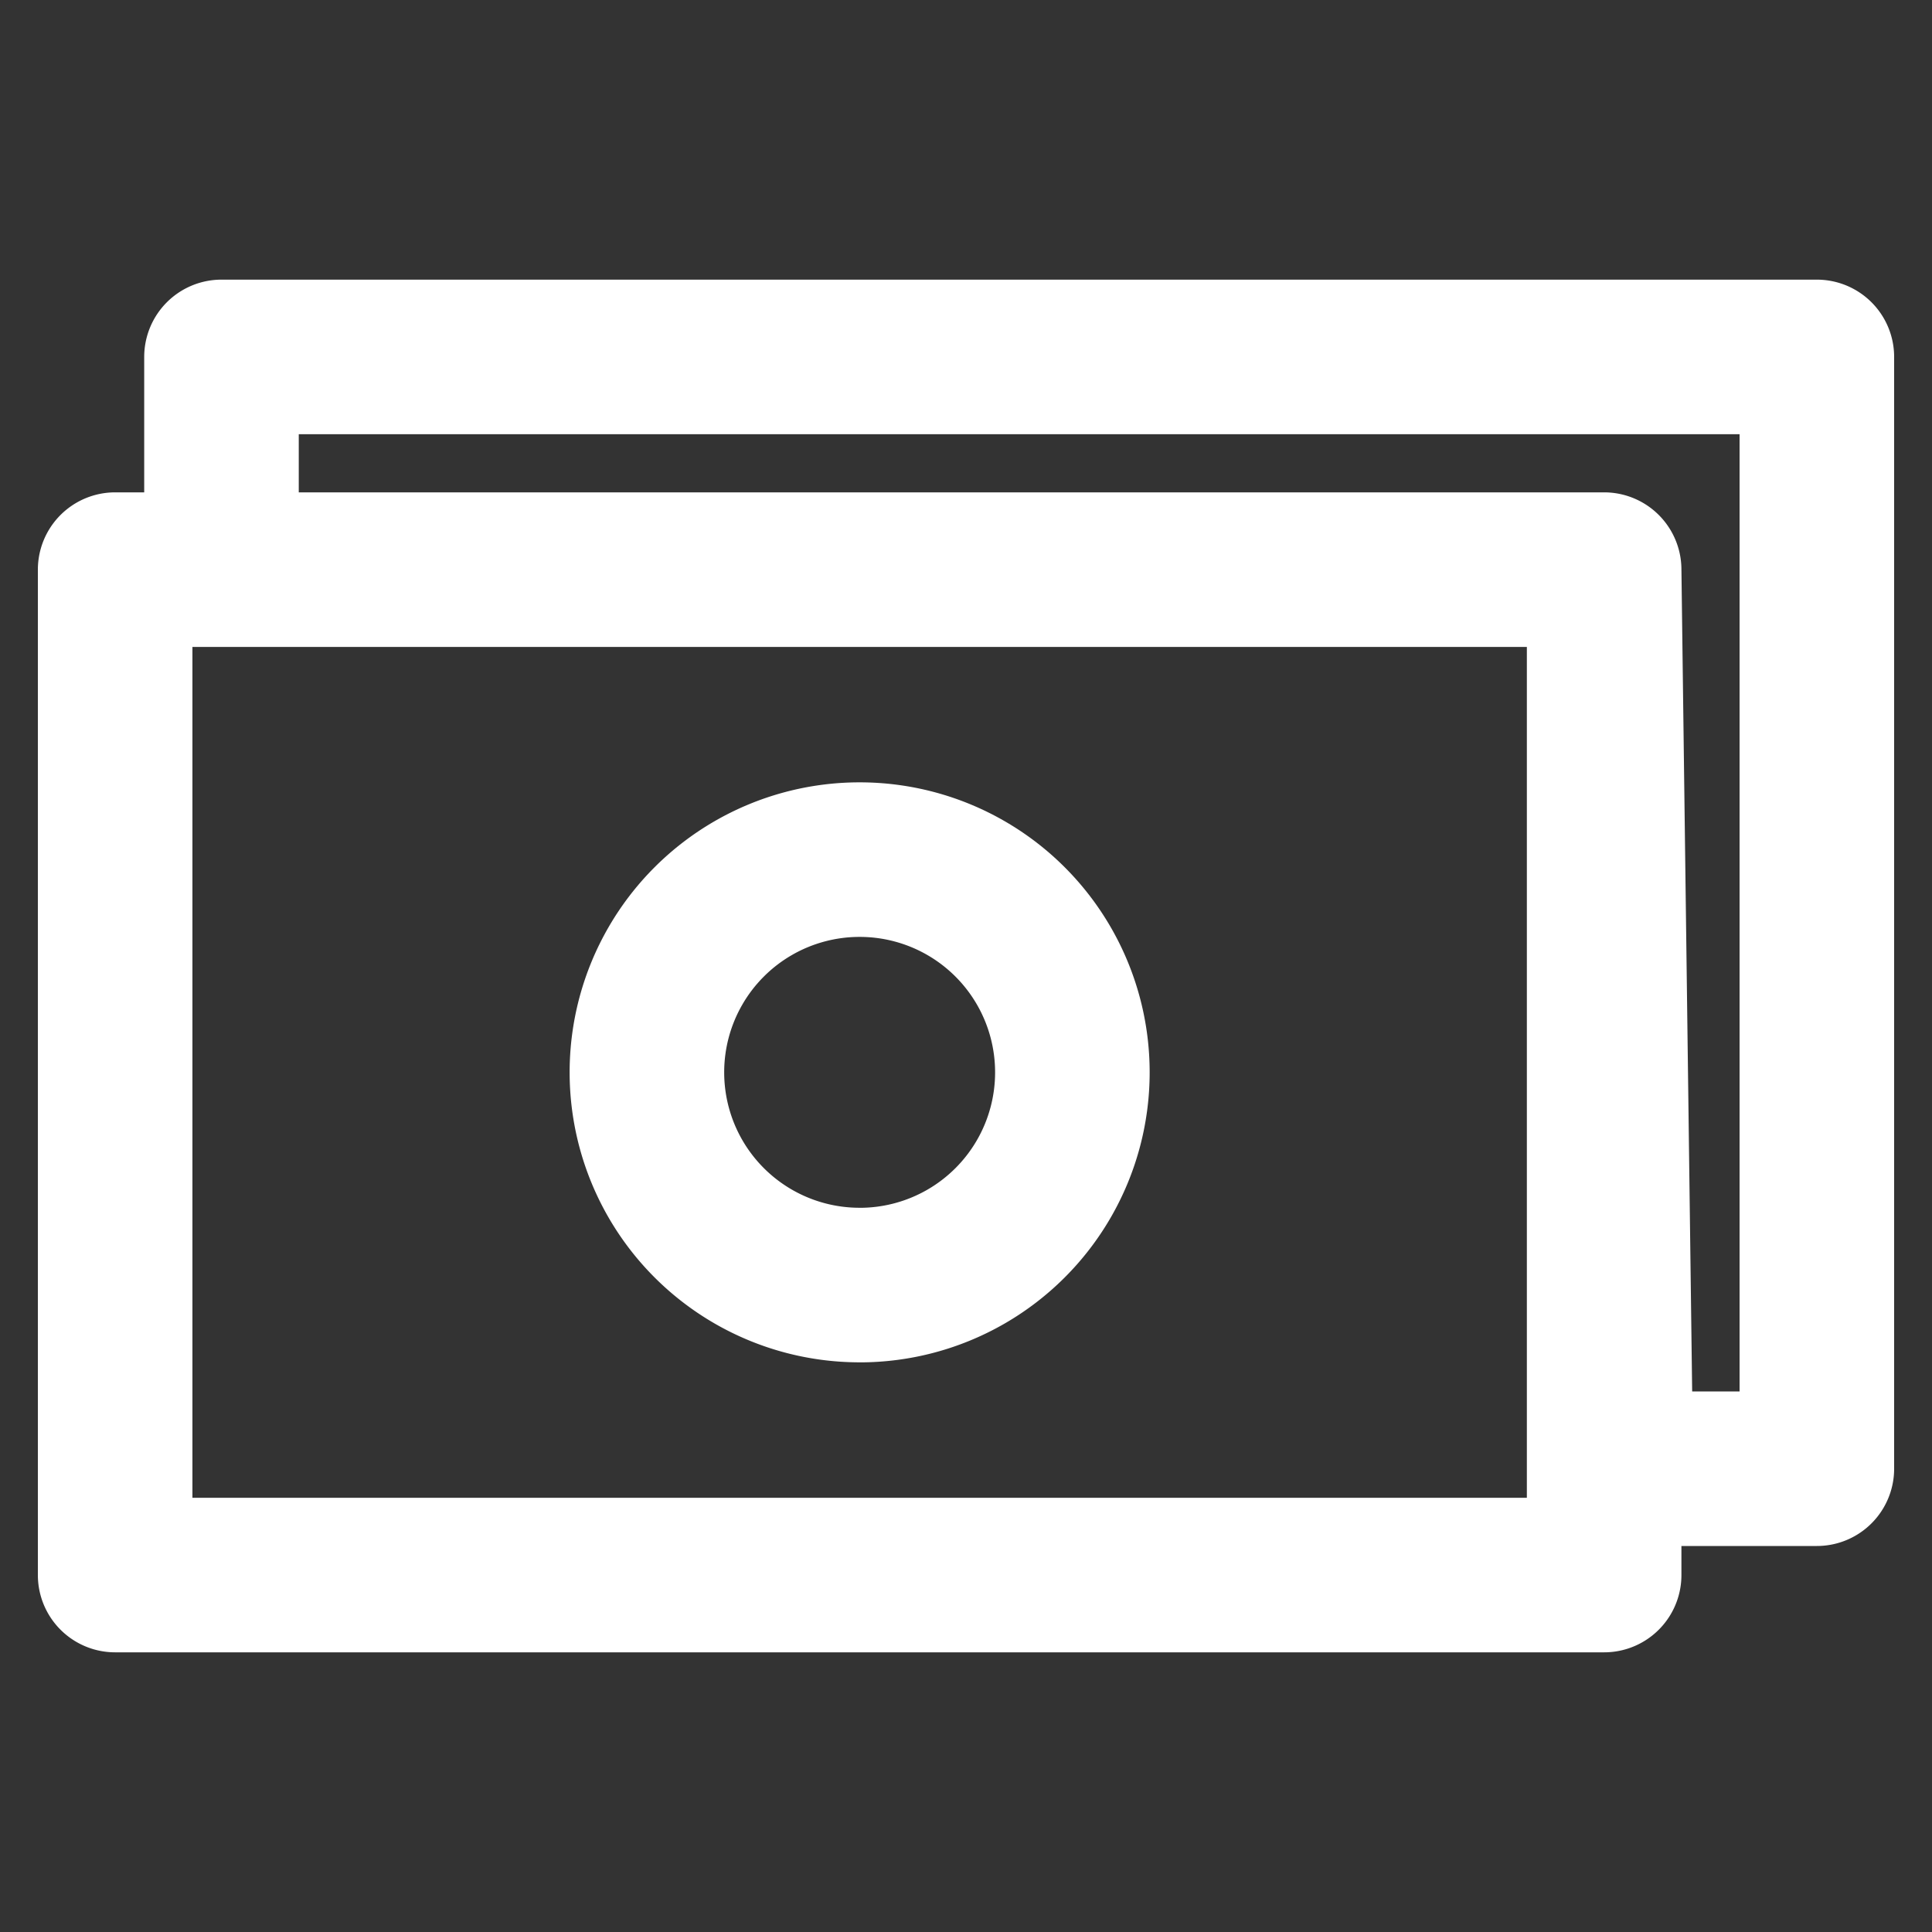
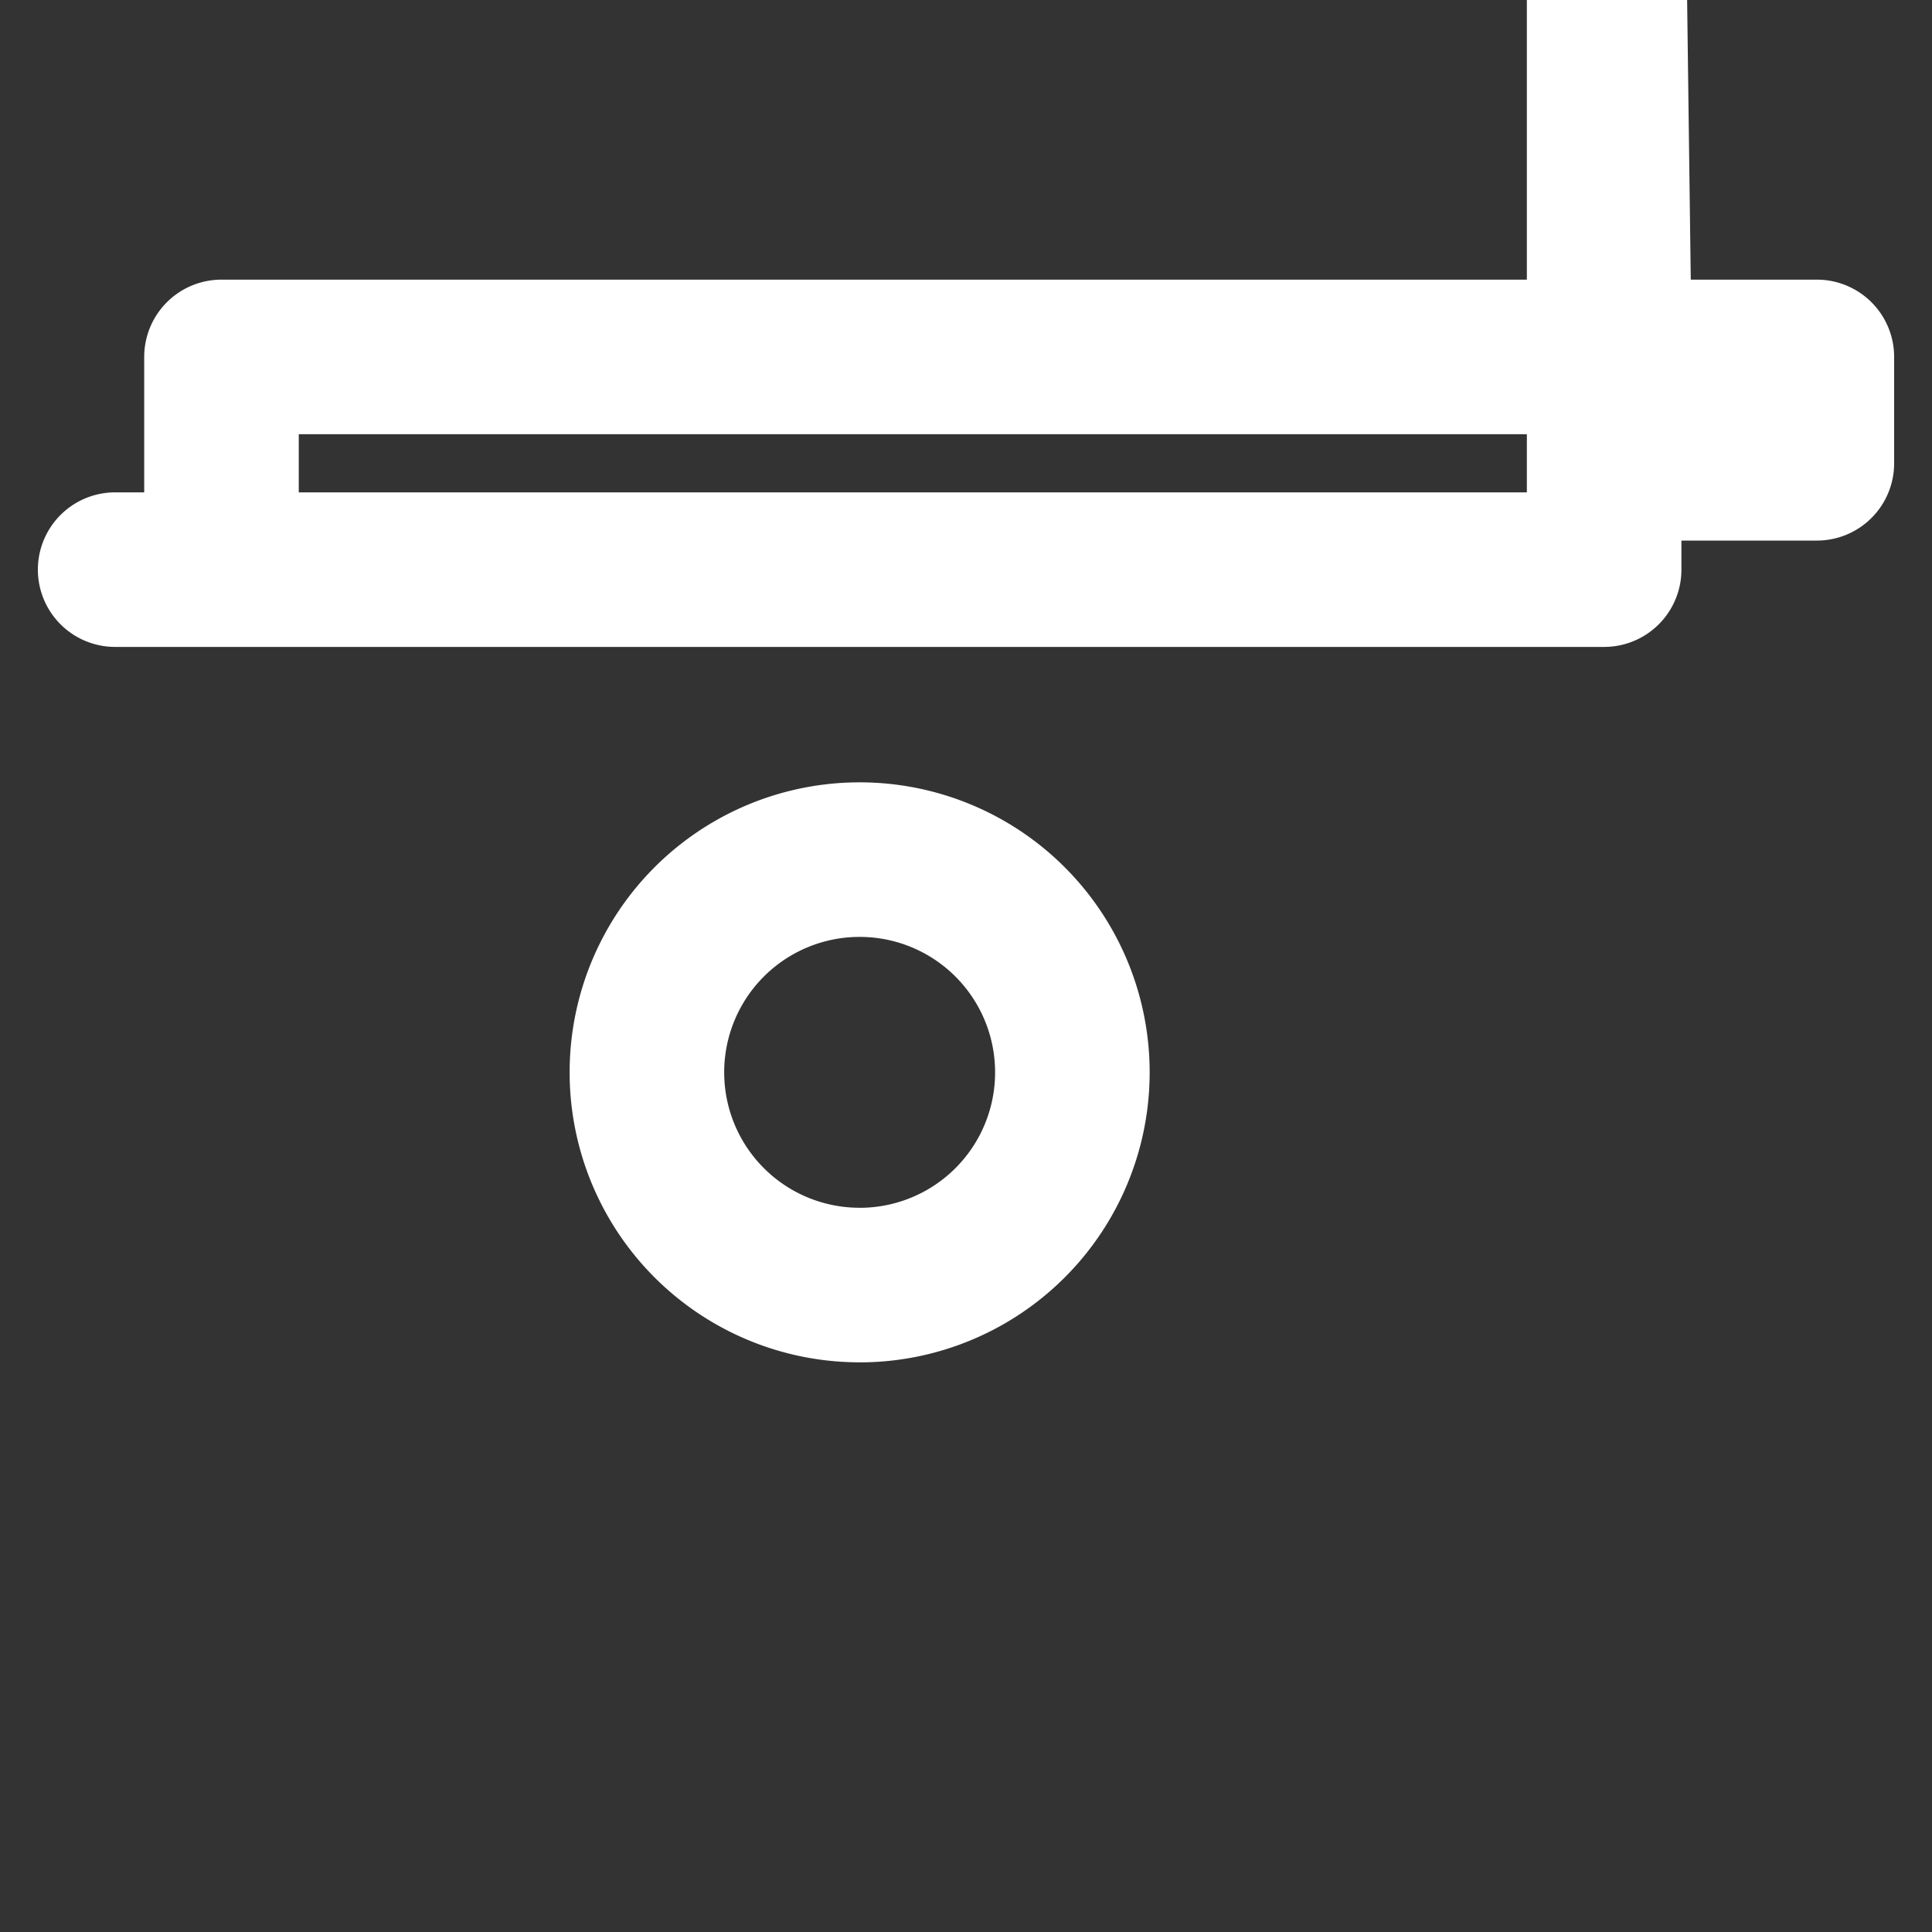
<svg xmlns="http://www.w3.org/2000/svg" height="50" width="50" xml:space="preserve">
  <rect width="100%" height="100%" fill="#333333" stroke="none" />
-   <path style="fill:none;stroke:#fff;stroke-width:4;stroke-linecap:round;stroke-linejoin:round;stroke-miterlimit:4;stroke-dasharray:none;stroke-opacity:1" d="M5.732 9.237v5.505H2.98v26.02h38.535v-26.02H5.732h35.783l.304 23.268h5.201V9.237H8.485zm16.515 24.02a5.504 5.504 0 0 1-5.505-5.504 5.504 5.504 0 0 1 5.505-5.506 5.504 5.504 0 0 1 5.506 5.506 5.504 5.504 0 0 1-5.506 5.505z" />
+   <path style="fill:none;stroke:#fff;stroke-width:4;stroke-linecap:round;stroke-linejoin:round;stroke-miterlimit:4;stroke-dasharray:none;stroke-opacity:1" d="M5.732 9.237v5.505H2.98h38.535v-26.02H5.732h35.783l.304 23.268h5.201V9.237H8.485zm16.515 24.02a5.504 5.504 0 0 1-5.505-5.504 5.504 5.504 0 0 1 5.505-5.506 5.504 5.504 0 0 1 5.506 5.506 5.504 5.504 0 0 1-5.506 5.505z" />
</svg>